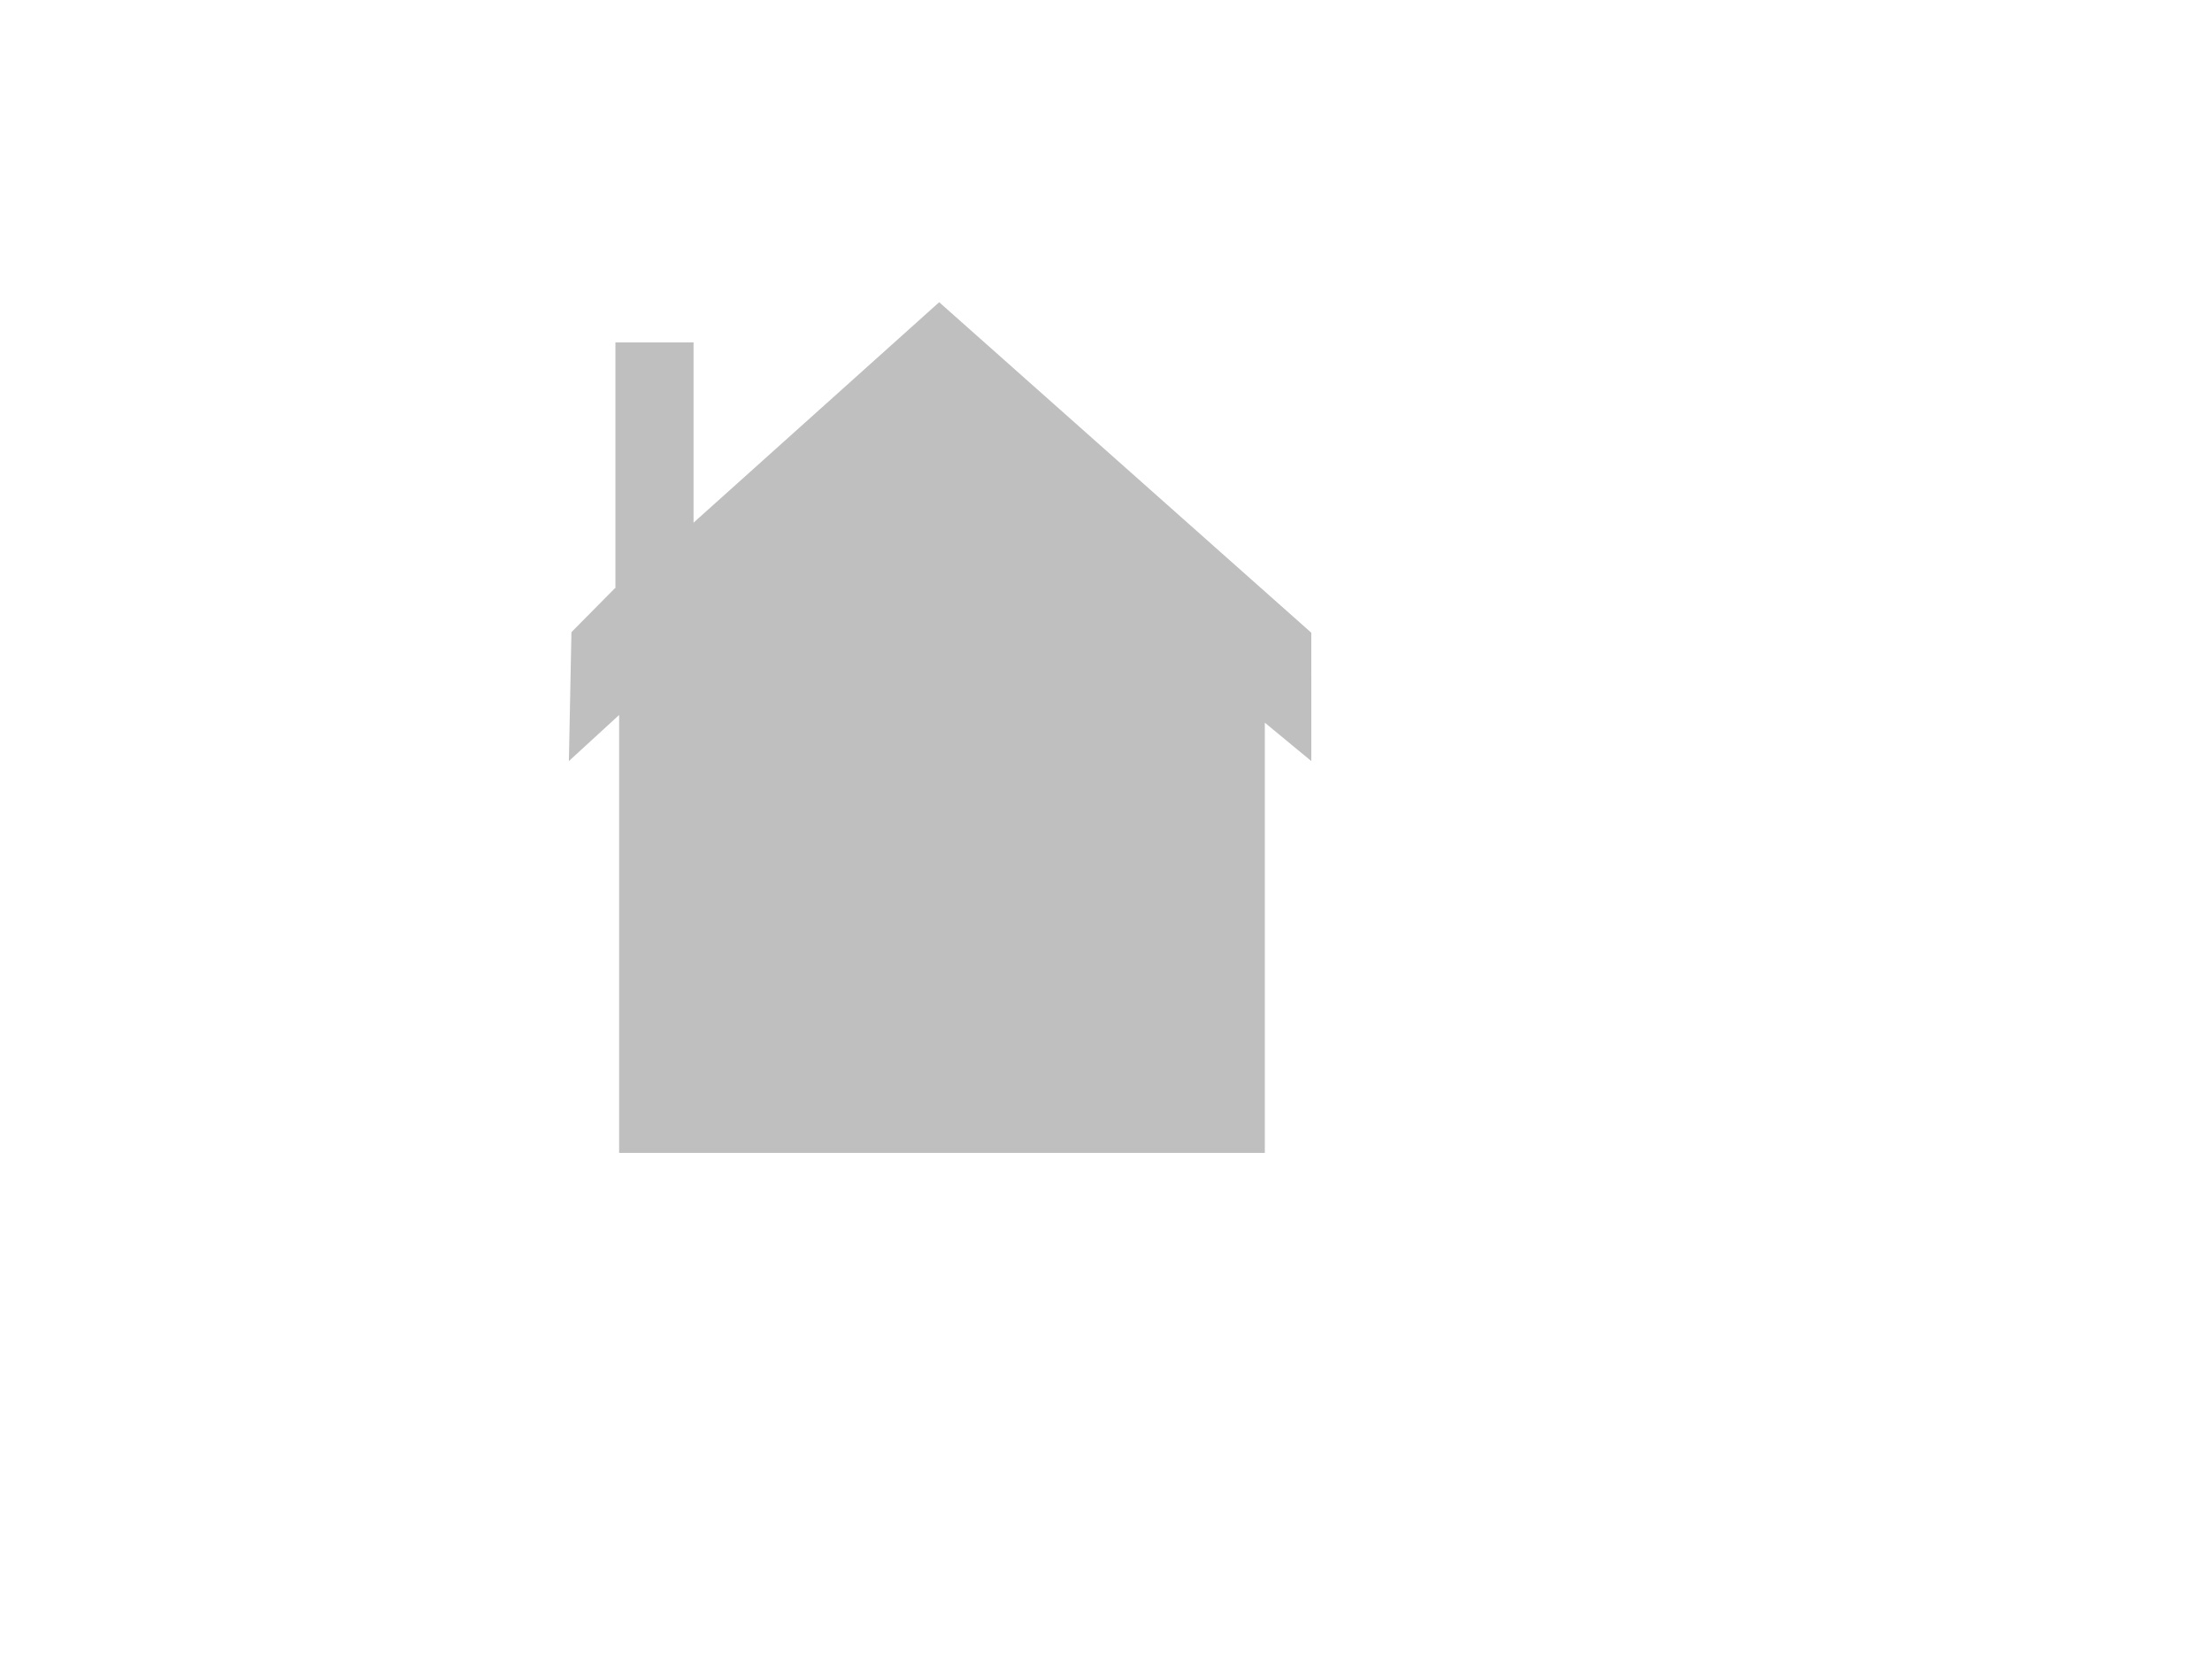
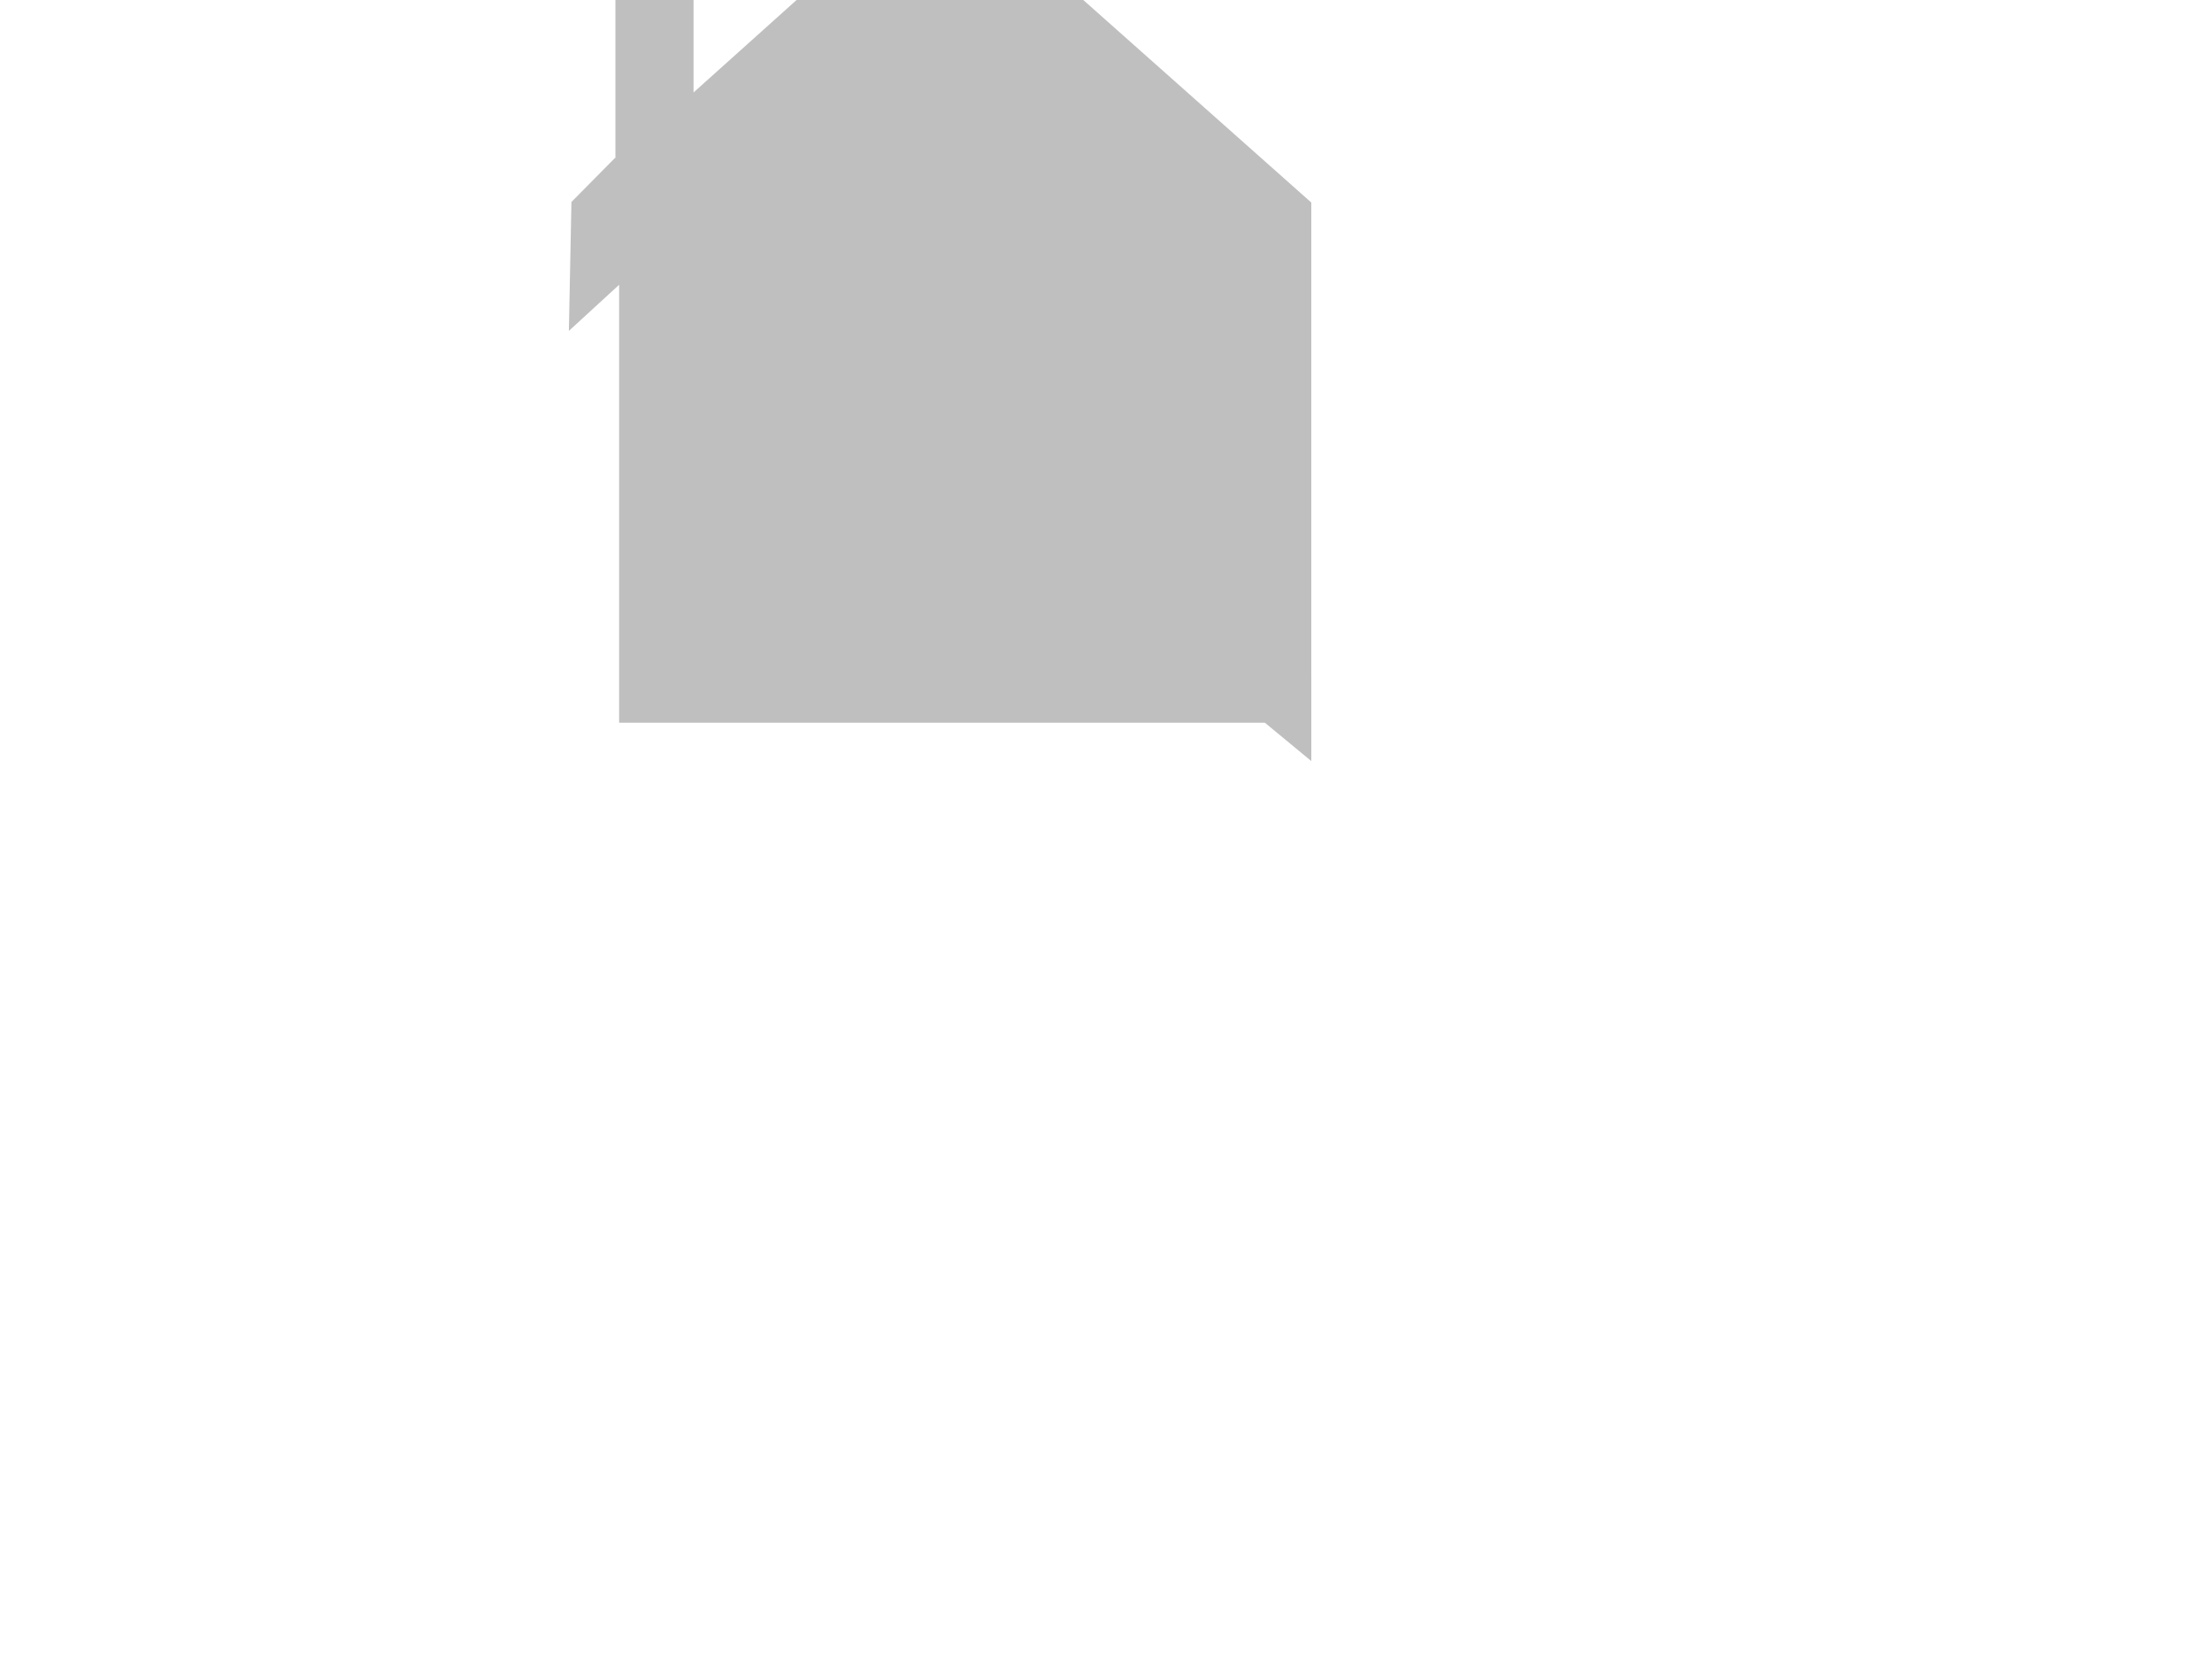
<svg xmlns="http://www.w3.org/2000/svg" width="640" height="480">
  <title>House</title>
  <g>
    <title>Layer 1</title>
    <g externalResourcesRequired="false" id="layer1">
-       <path id="svg_2" d="m379.4,183.069l0.006,37.137l-13.454,-11.112l0,124.469l-186.819,0l0,-126.696l-14.539,13.339l0.741,-37.301l12.569,-12.708l0.156,0l0,-71.125l22.605,0l0,52.149l71.07,-63.783l107.665,95.632z" stroke-miterlimit="4" stroke-linejoin="round" stroke-linecap="round" stroke-width="10" fill="#bfbfbf" />
+       <path id="svg_2" d="m379.4,183.069l0.006,37.137l-13.454,-11.112l-186.819,0l0,-126.696l-14.539,13.339l0.741,-37.301l12.569,-12.708l0.156,0l0,-71.125l22.605,0l0,52.149l71.07,-63.783l107.665,95.632z" stroke-miterlimit="4" stroke-linejoin="round" stroke-linecap="round" stroke-width="10" fill="#bfbfbf" />
    </g>
  </g>
</svg>